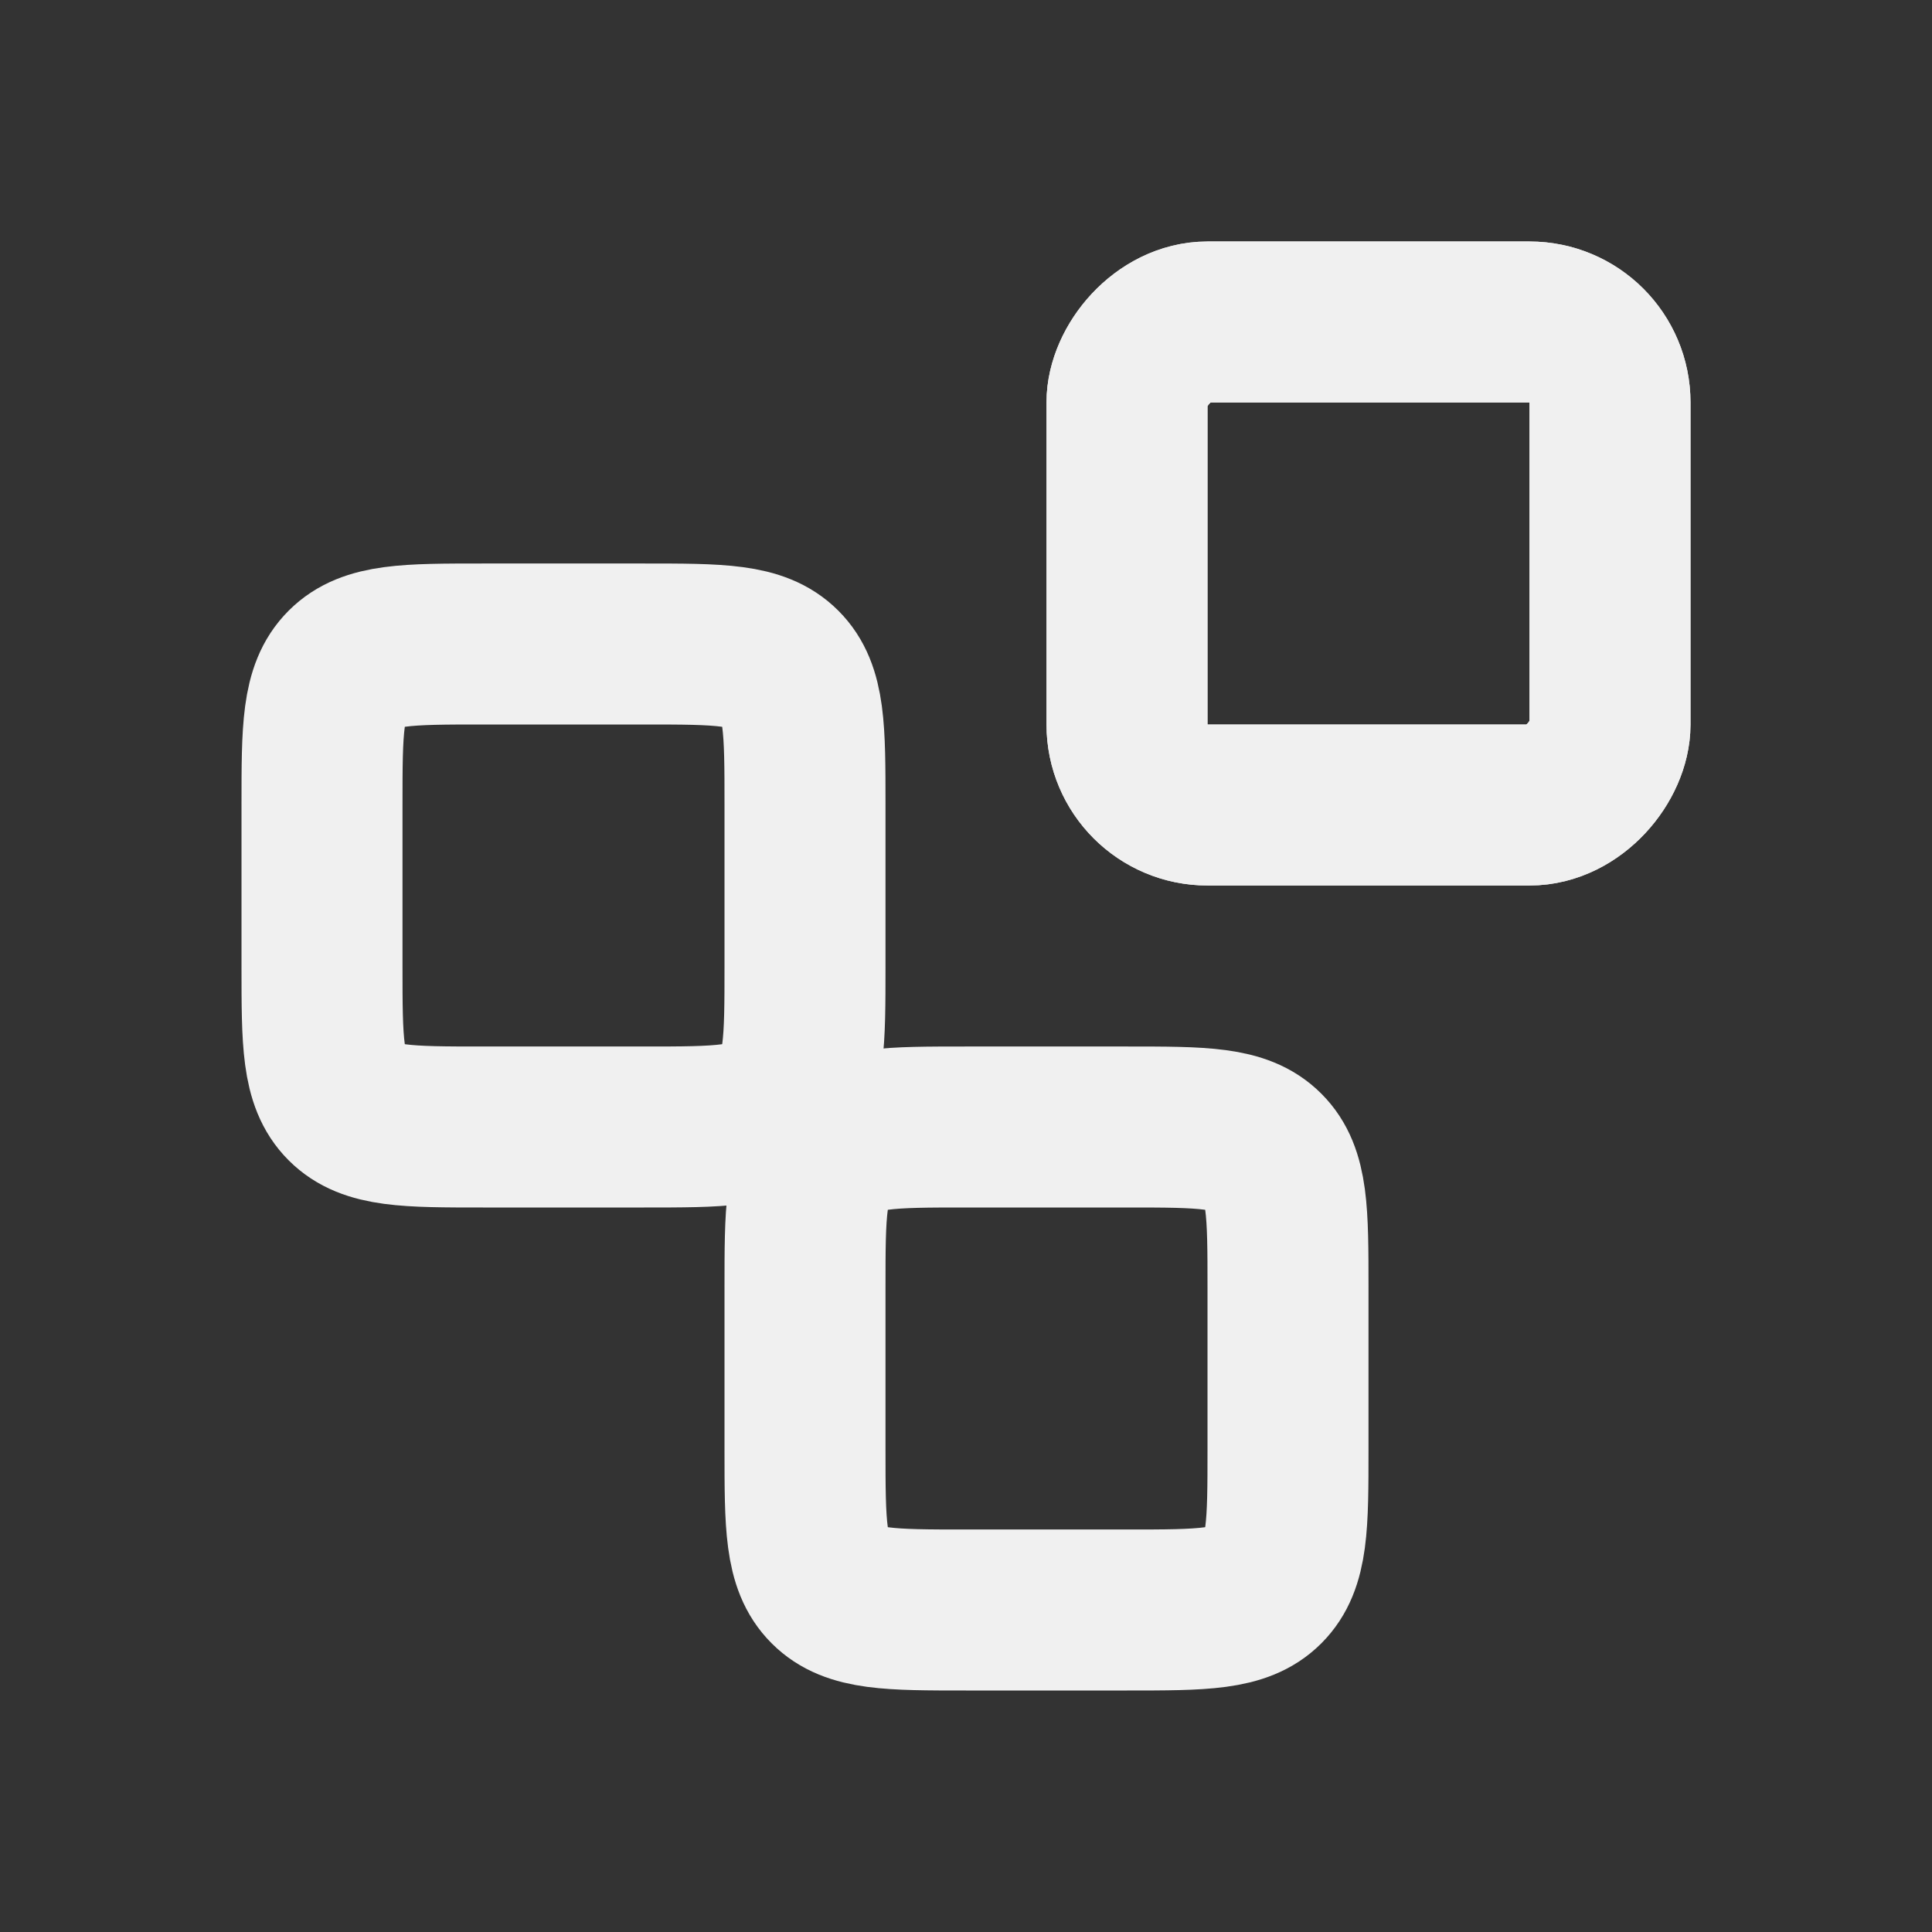
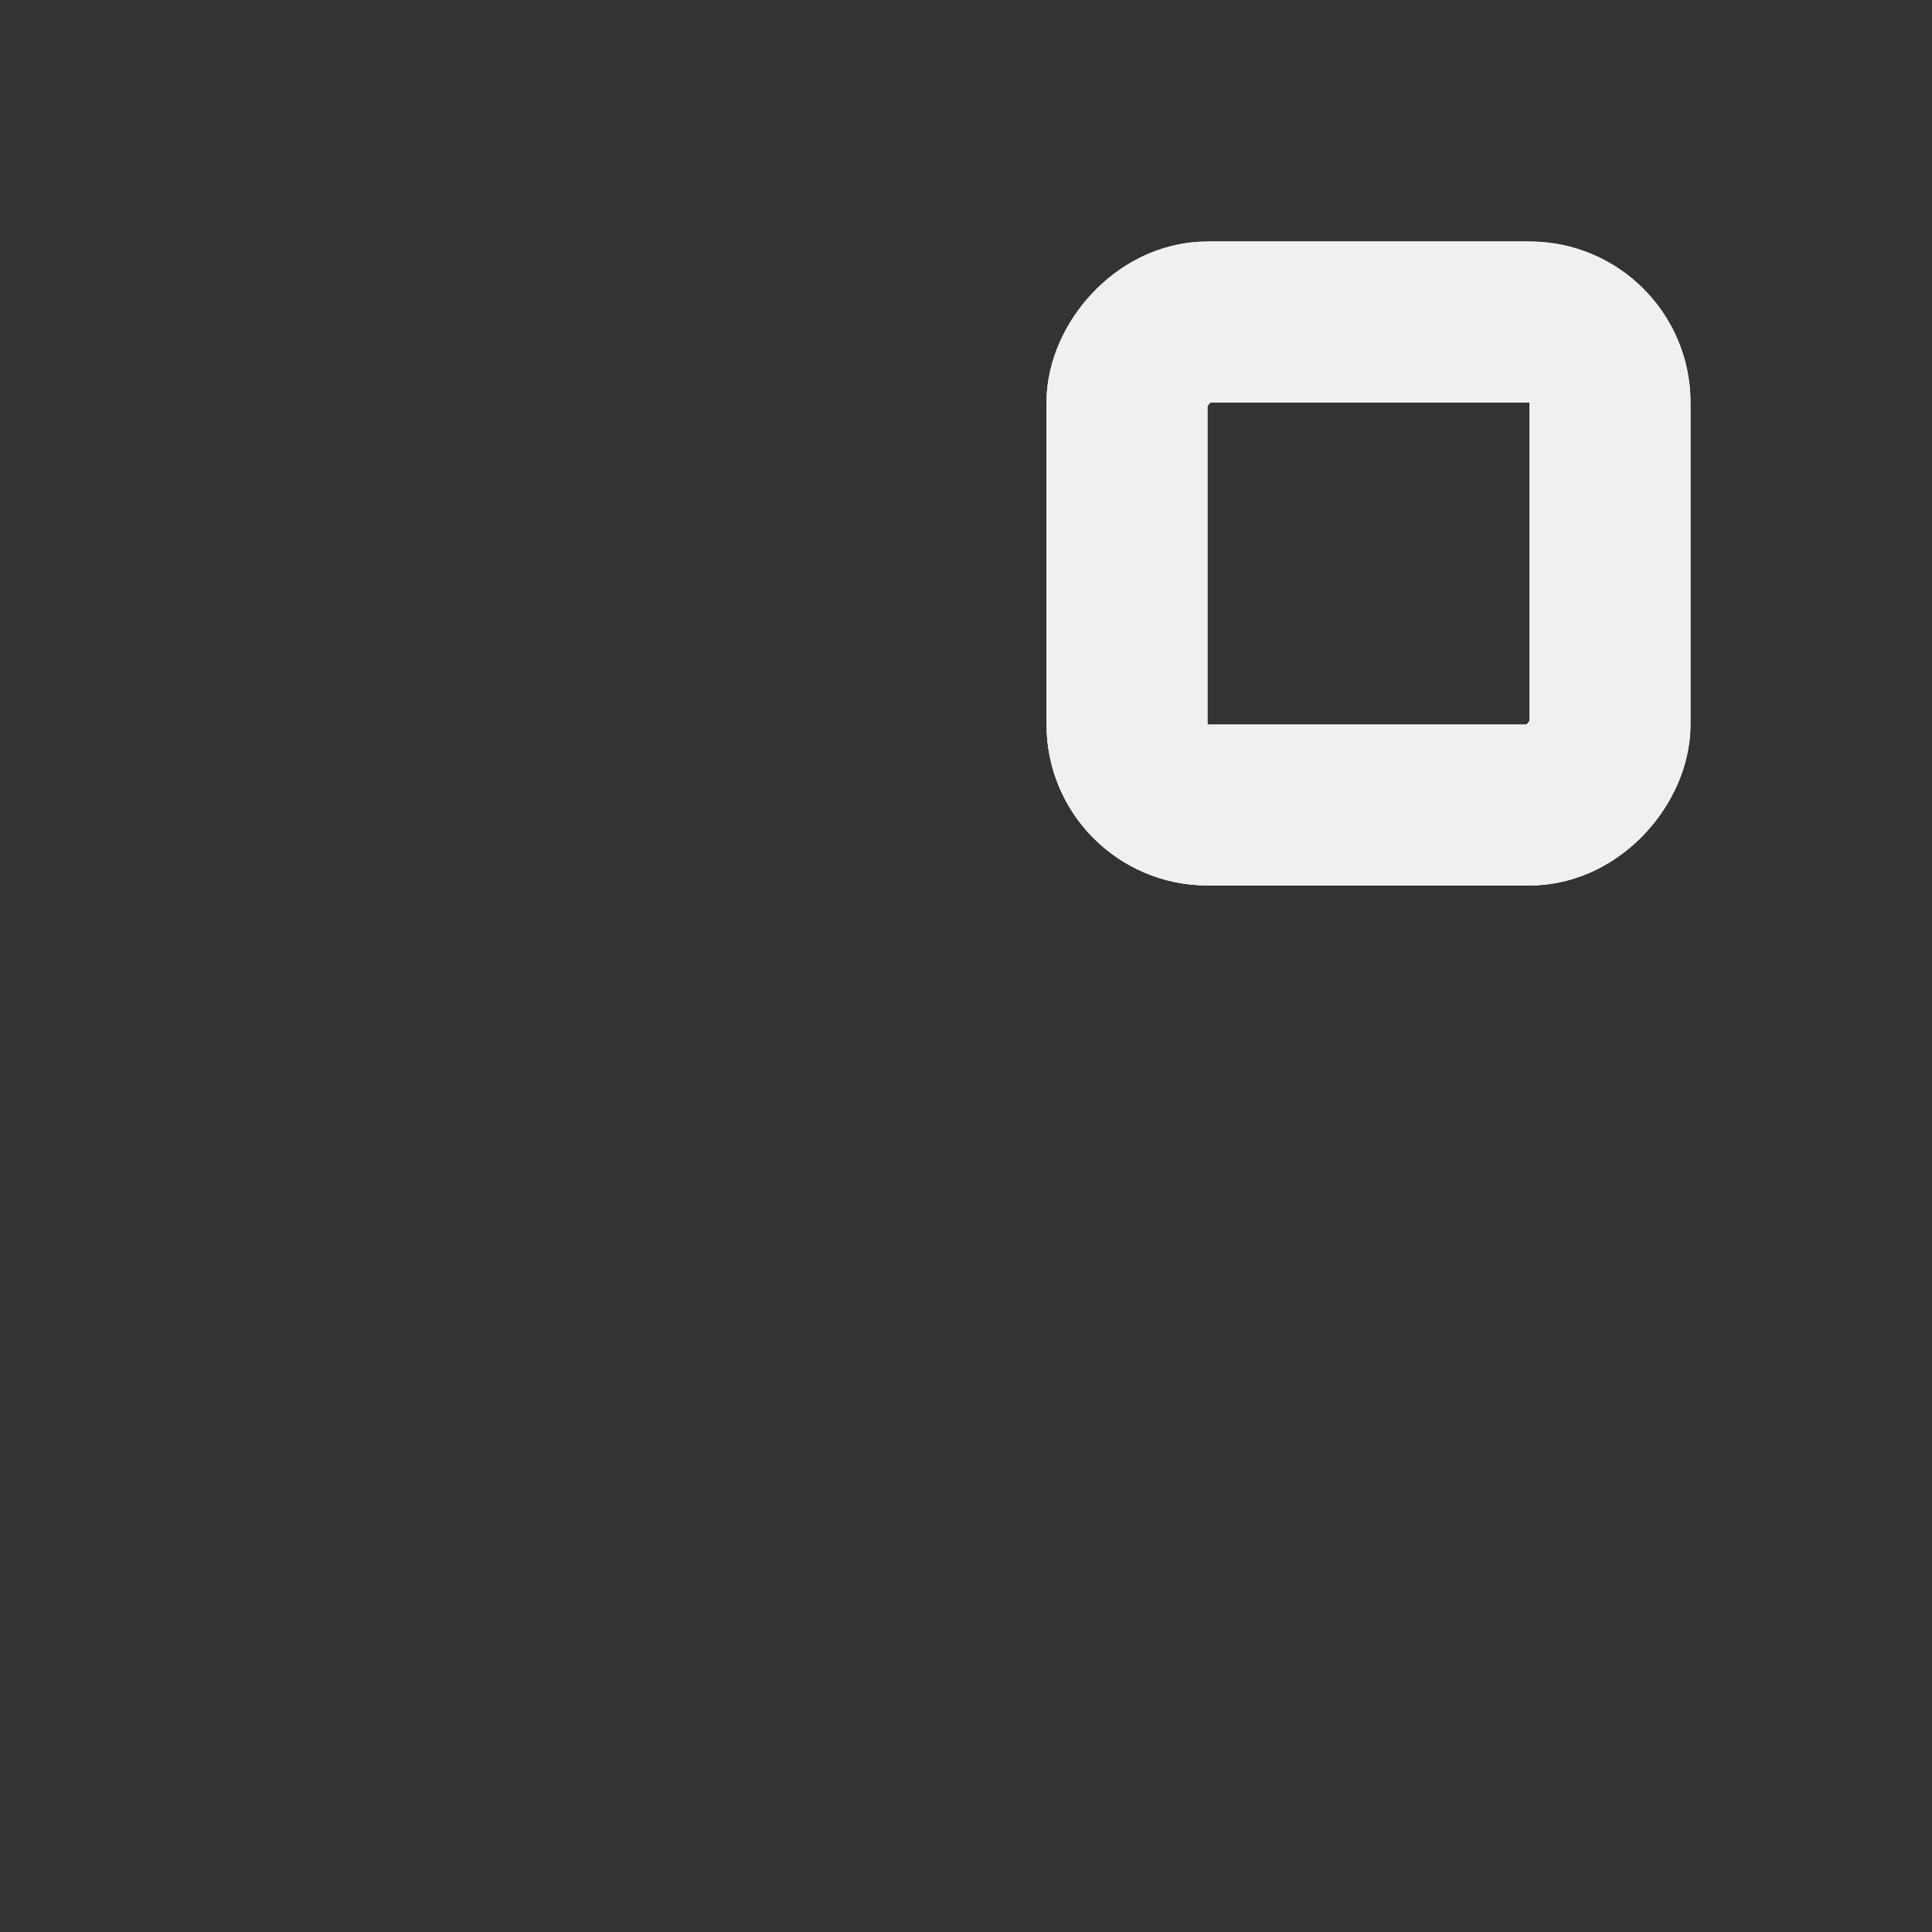
<svg xmlns="http://www.w3.org/2000/svg" width="24" height="24" viewBox="0 0 24 24" fill="none">
  <rect x="0" y="0" width="24" height="24" fill="#333333" stroke="none" />
  <rect width="6" height="6" rx="1" transform="matrix(1 0 0 -1 14 10)" stroke="#F0F0F0" stroke-width="2" stroke-linecap="round" />
  <rect width="6" height="6" rx="1" transform="matrix(1 0 0 -1 14 10)" stroke="#F0F0F0" stroke-width="2" stroke-linecap="round" />
-   <path d="M10 16C10 15.057 10 14.586 10.293 14.293C10.586 14 11.057 14 12 14H14C14.943 14 15.414 14 15.707 14.293C16 14.586 16 15.057 16 16V18C16 18.943 16 19.414 15.707 19.707C15.414 20 14.943 20 14 20H12C11.057 20 10.586 20 10.293 19.707C10 19.414 10 18.943 10 18V16Z" stroke="#F0F0F0" stroke-width="2" stroke-linecap="round" />
-   <path d="M10 10C10 9.057 10 8.586 9.707 8.293C9.414 8 8.943 8 8 8H6C5.057 8 4.586 8 4.293 8.293C4 8.586 4 9.057 4 10V12C4 12.943 4 13.414 4.293 13.707C4.586 14 5.057 14 6 14H8C8.943 14 9.414 14 9.707 13.707C10 13.414 10 12.943 10 12V10Z" stroke="#F0F0F0" stroke-width="2" stroke-linecap="round" />
</svg>